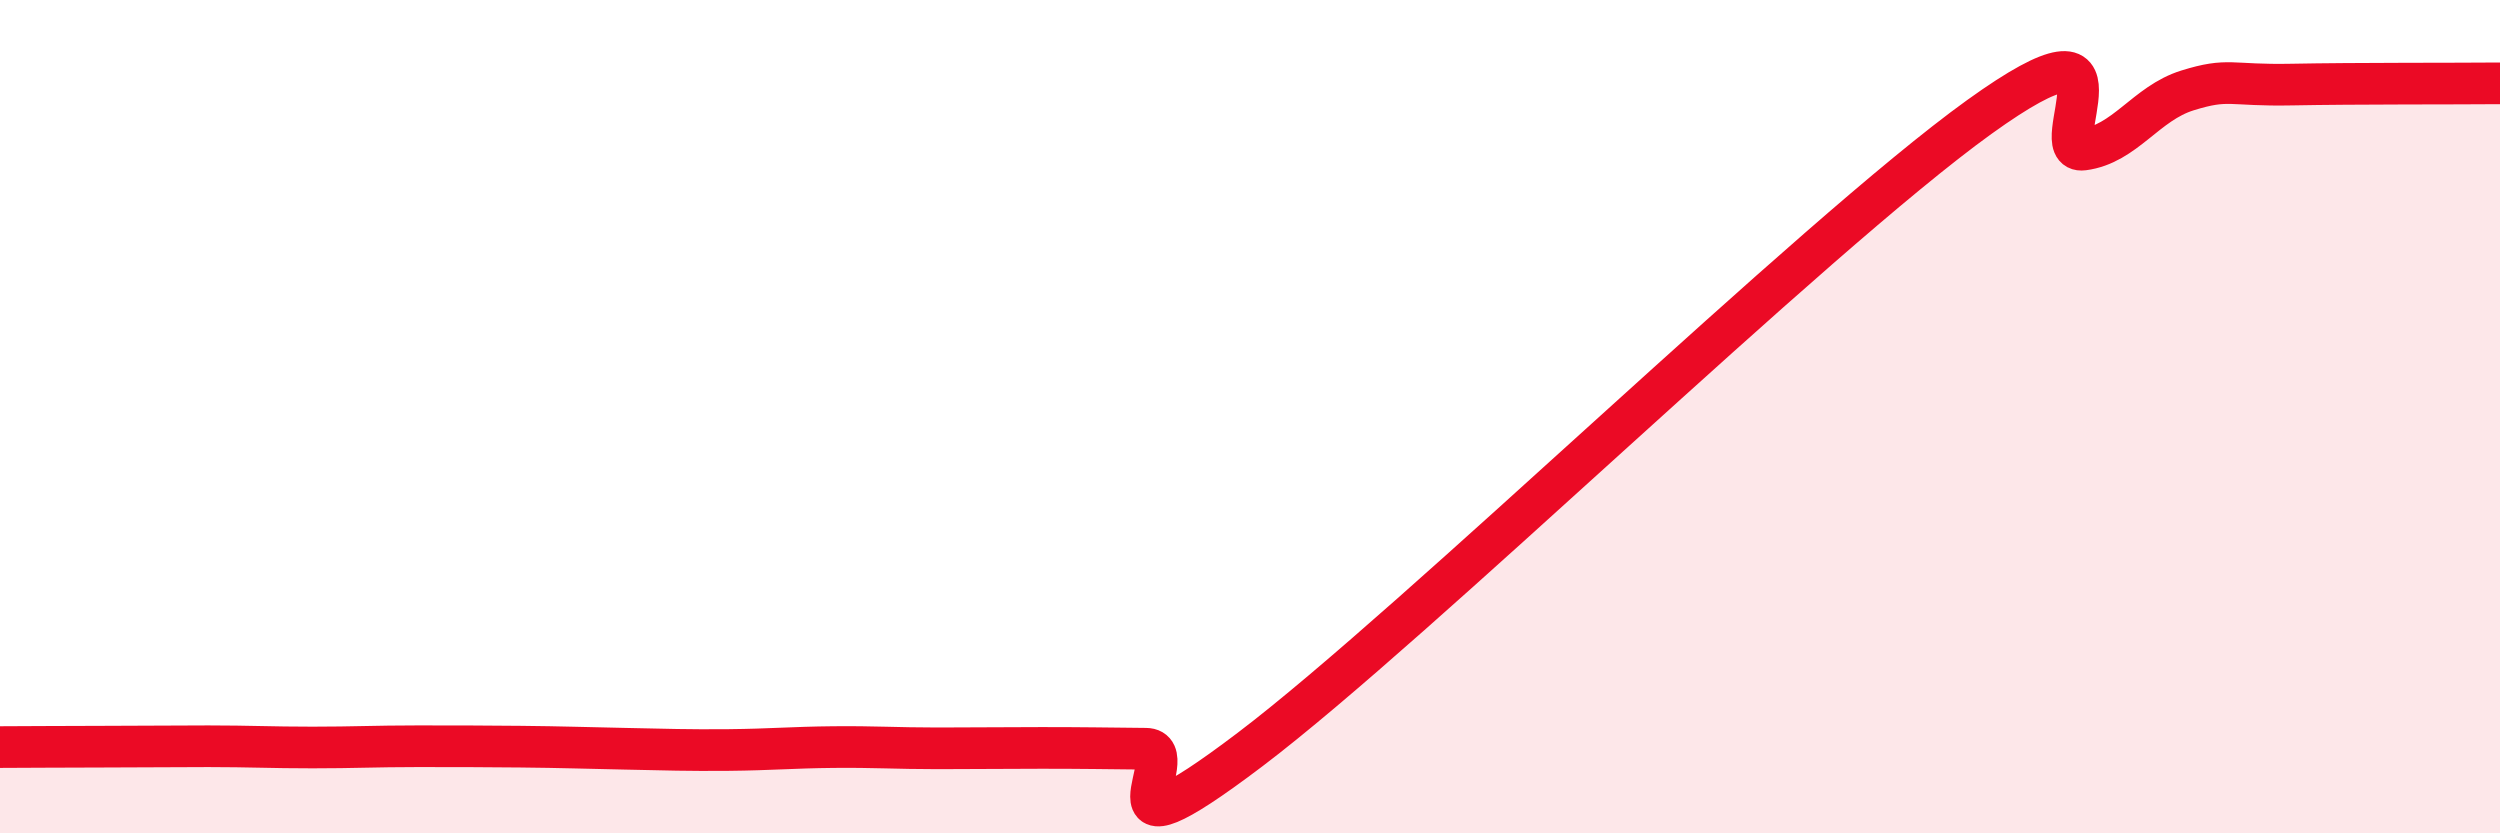
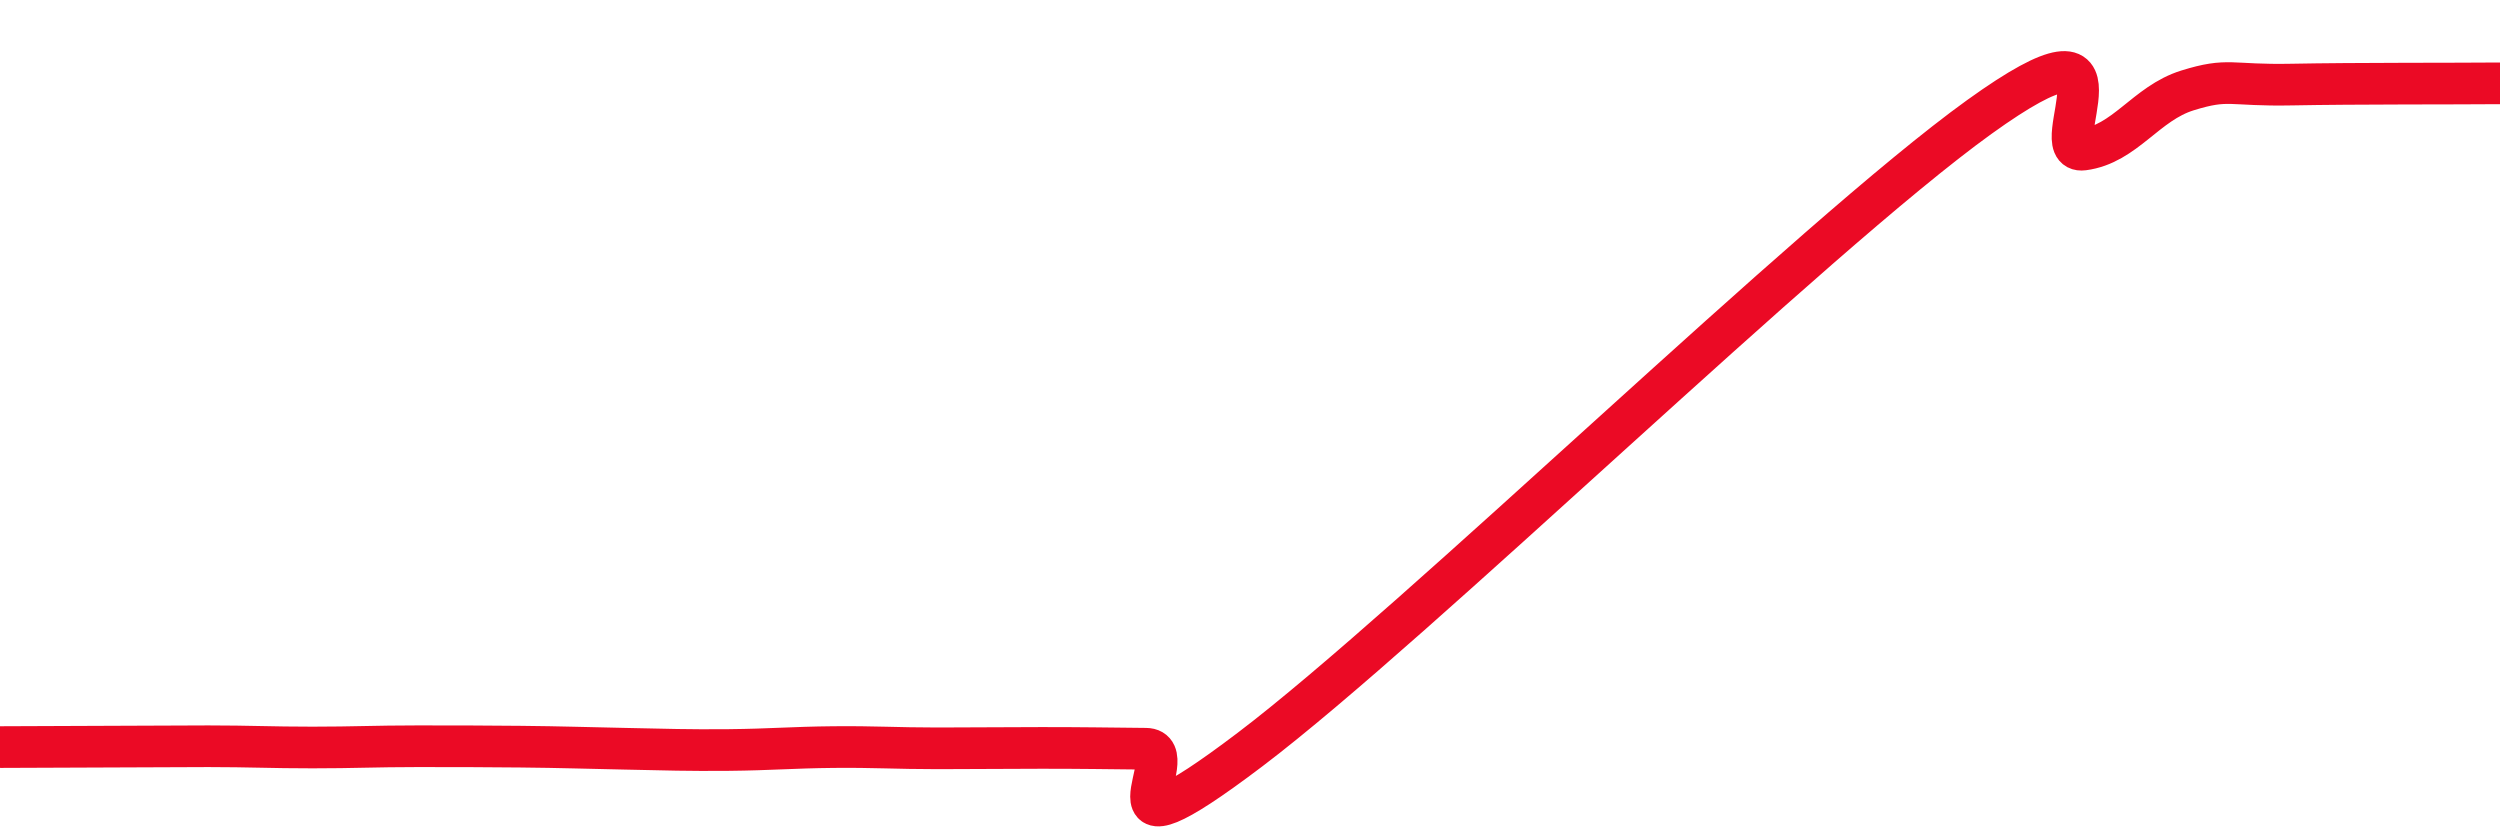
<svg xmlns="http://www.w3.org/2000/svg" width="60" height="20" viewBox="0 0 60 20">
-   <path d="M 0,17.93 C 0.5,17.93 1.5,17.92 2.5,17.92 C 3.5,17.92 4,17.91 5,17.91 C 6,17.91 6.5,17.94 7.5,17.94 C 8.5,17.94 9,17.91 10,17.91 C 11,17.91 11.5,17.91 12.5,17.92 C 13.5,17.93 14,17.95 15,17.97 C 16,17.99 16.5,18.01 17.5,18 C 18.5,17.99 19,17.94 20,17.93 C 21,17.92 21.5,17.96 22.5,17.96 C 23.5,17.96 24,17.95 25,17.95 C 26,17.95 26.5,17.96 27.5,17.97 C 28.5,17.98 26,21.02 30,17.99 C 34,14.96 43.5,5.69 47.5,2.81 C 51.5,-0.07 49,3.72 50,3.59 C 51,3.46 51.5,2.48 52.5,2.17 C 53.5,1.86 53.5,2.06 55,2.03 C 56.5,2 59,2.01 60,2L60 20L0 20Z" fill="#EB0A25" opacity="0.1" stroke-linecap="round" stroke-linejoin="round" />
-   <path d="M 0,17.93 C 0.5,17.93 1.5,17.92 2.5,17.92 C 3.5,17.92 4,17.91 5,17.91 C 6,17.91 6.5,17.94 7.5,17.94 C 8.5,17.94 9,17.91 10,17.91 C 11,17.91 11.5,17.91 12.5,17.92 C 13.5,17.93 14,17.95 15,17.97 C 16,17.99 16.5,18.01 17.5,18 C 18.5,17.99 19,17.94 20,17.93 C 21,17.92 21.5,17.96 22.5,17.96 C 23.5,17.96 24,17.95 25,17.95 C 26,17.95 26.5,17.96 27.5,17.97 C 28.5,17.98 26,21.02 30,17.99 C 34,14.96 43.5,5.69 47.5,2.81 C 51.5,-0.07 49,3.72 50,3.59 C 51,3.46 51.5,2.48 52.5,2.17 C 53.5,1.86 53.5,2.06 55,2.03 C 56.5,2 59,2.01 60,2" stroke="#EB0A25" stroke-width="1" fill="none" stroke-linecap="round" stroke-linejoin="round" />
+   <path d="M 0,17.93 C 3.5,17.92 4,17.91 5,17.91 C 6,17.91 6.5,17.94 7.5,17.94 C 8.5,17.94 9,17.91 10,17.91 C 11,17.91 11.5,17.91 12.5,17.92 C 13.5,17.93 14,17.95 15,17.97 C 16,17.99 16.5,18.01 17.5,18 C 18.5,17.99 19,17.94 20,17.93 C 21,17.92 21.5,17.96 22.5,17.96 C 23.5,17.96 24,17.95 25,17.95 C 26,17.95 26.5,17.96 27.5,17.97 C 28.5,17.98 26,21.02 30,17.99 C 34,14.96 43.5,5.69 47.5,2.81 C 51.5,-0.07 49,3.72 50,3.59 C 51,3.46 51.5,2.48 52.5,2.17 C 53.5,1.86 53.5,2.06 55,2.03 C 56.5,2 59,2.01 60,2" stroke="#EB0A25" stroke-width="1" fill="none" stroke-linecap="round" stroke-linejoin="round" />
</svg>